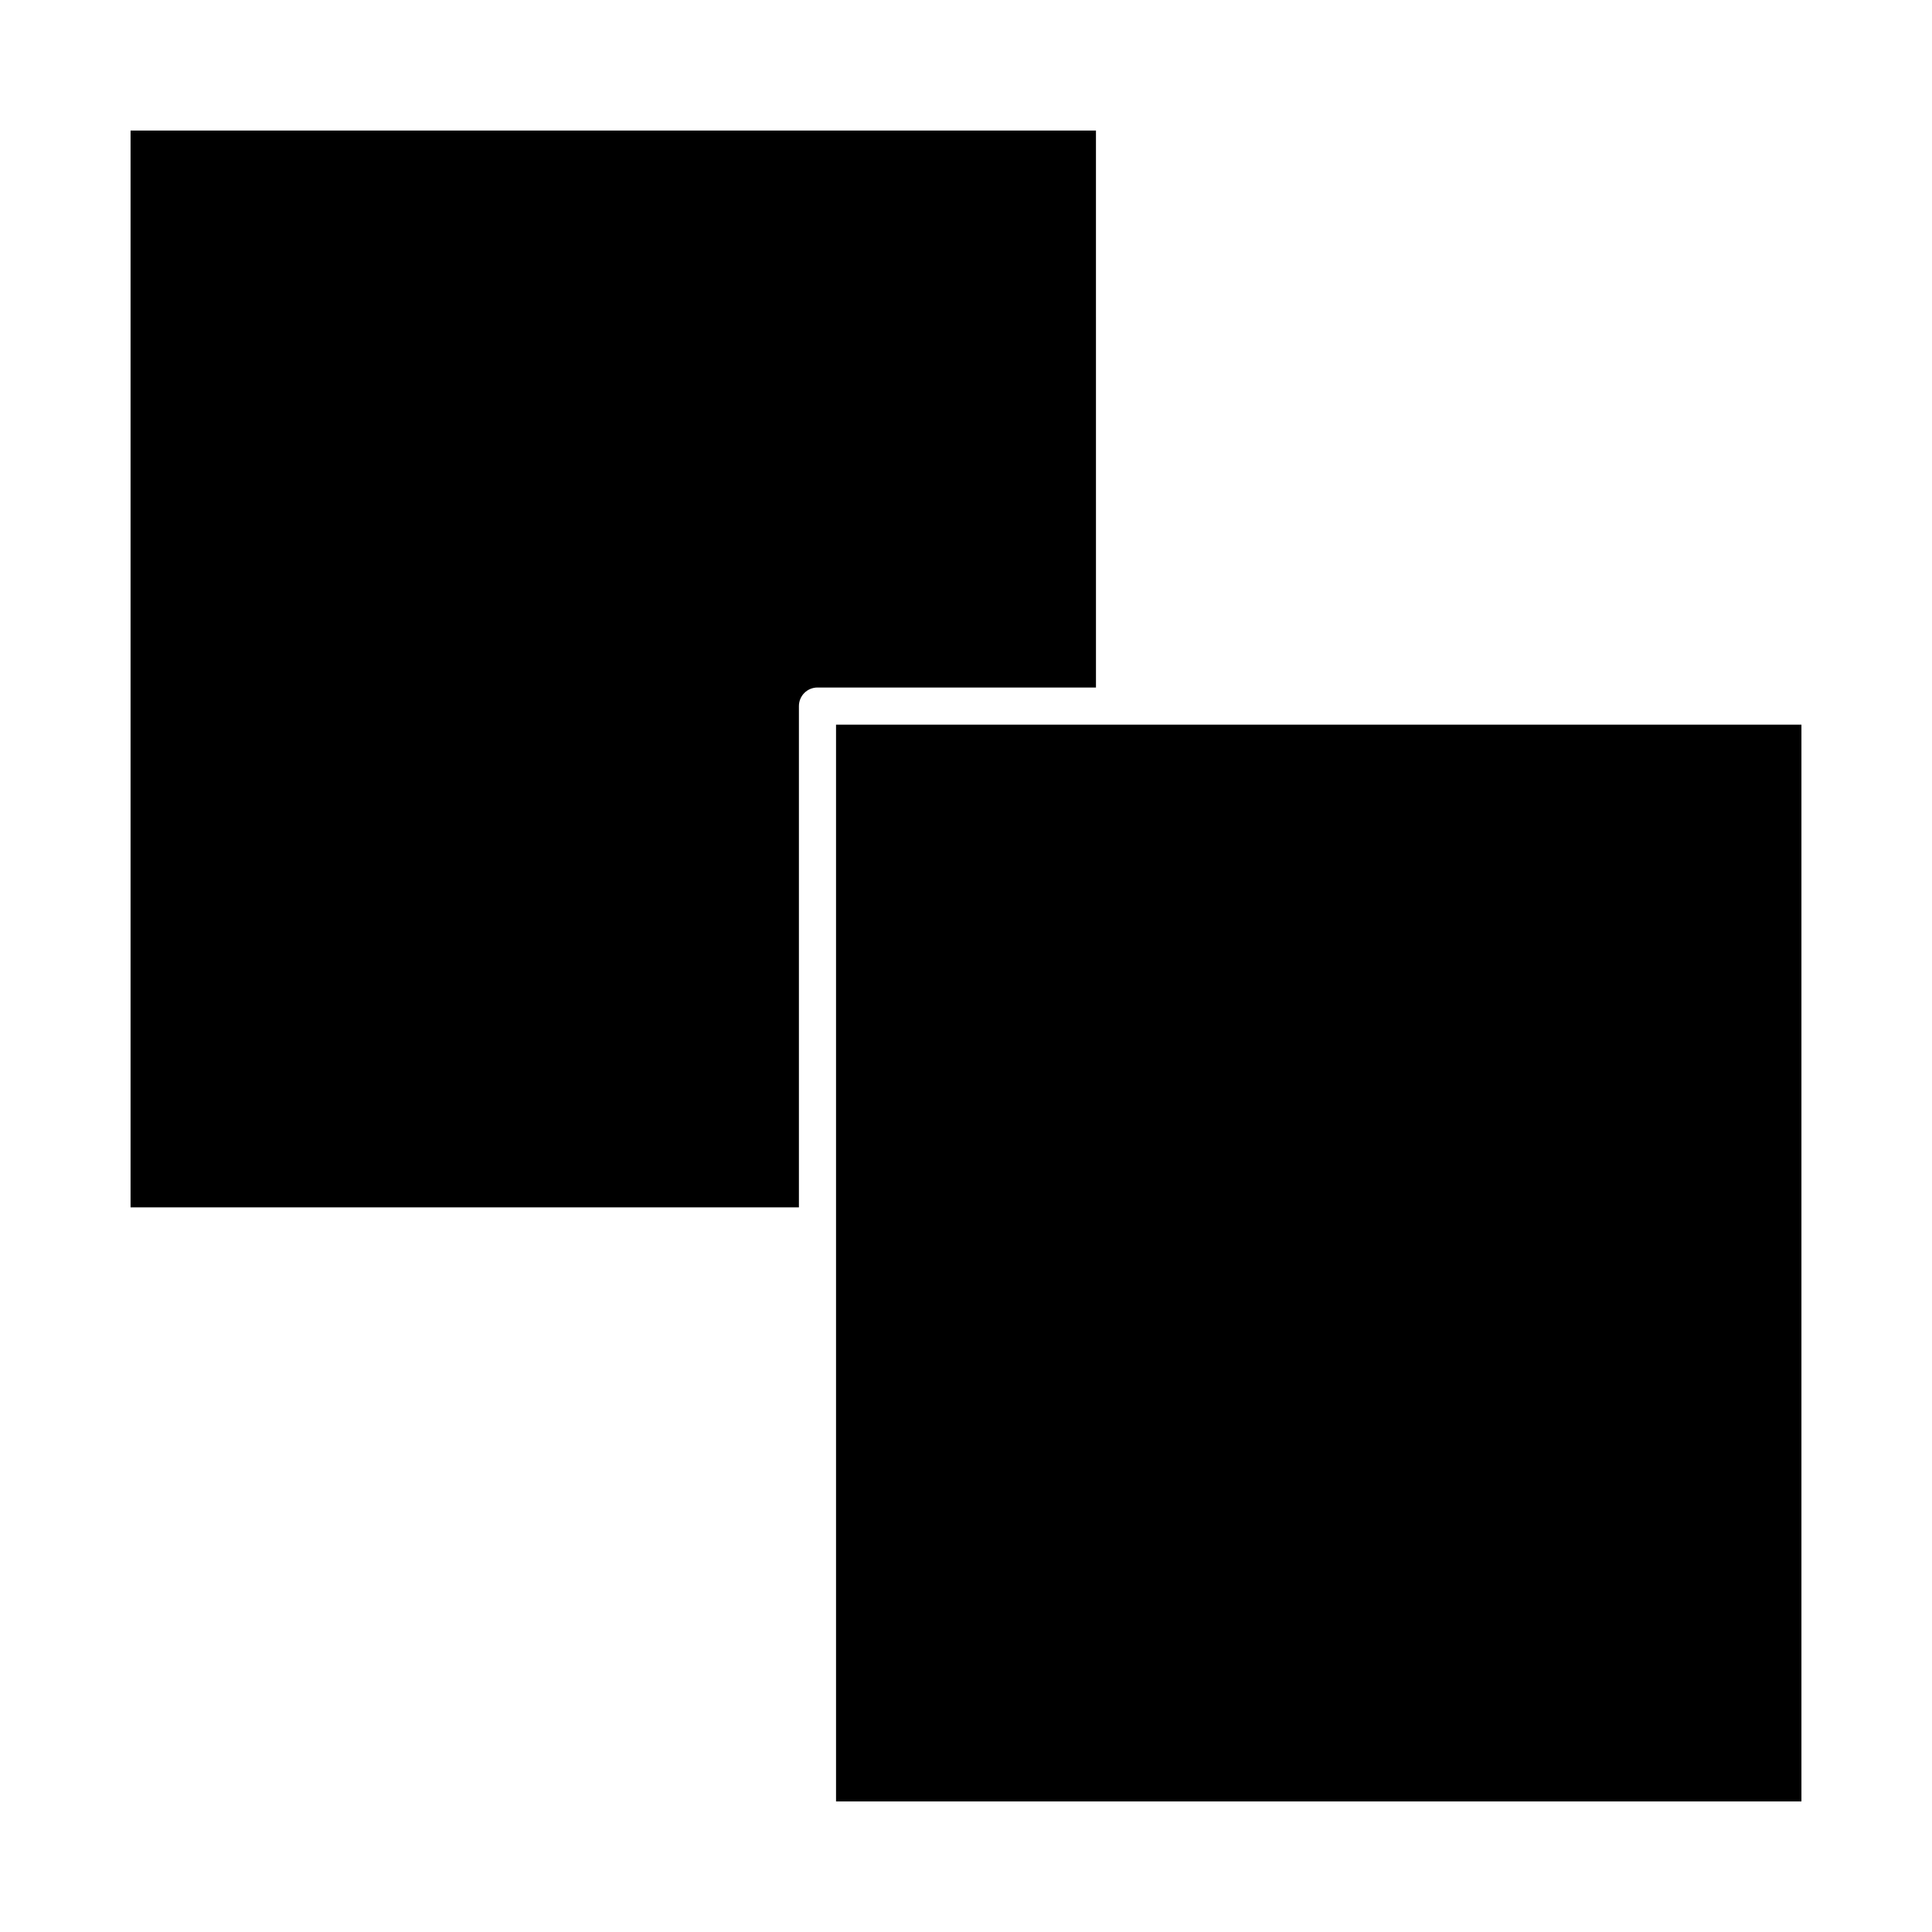
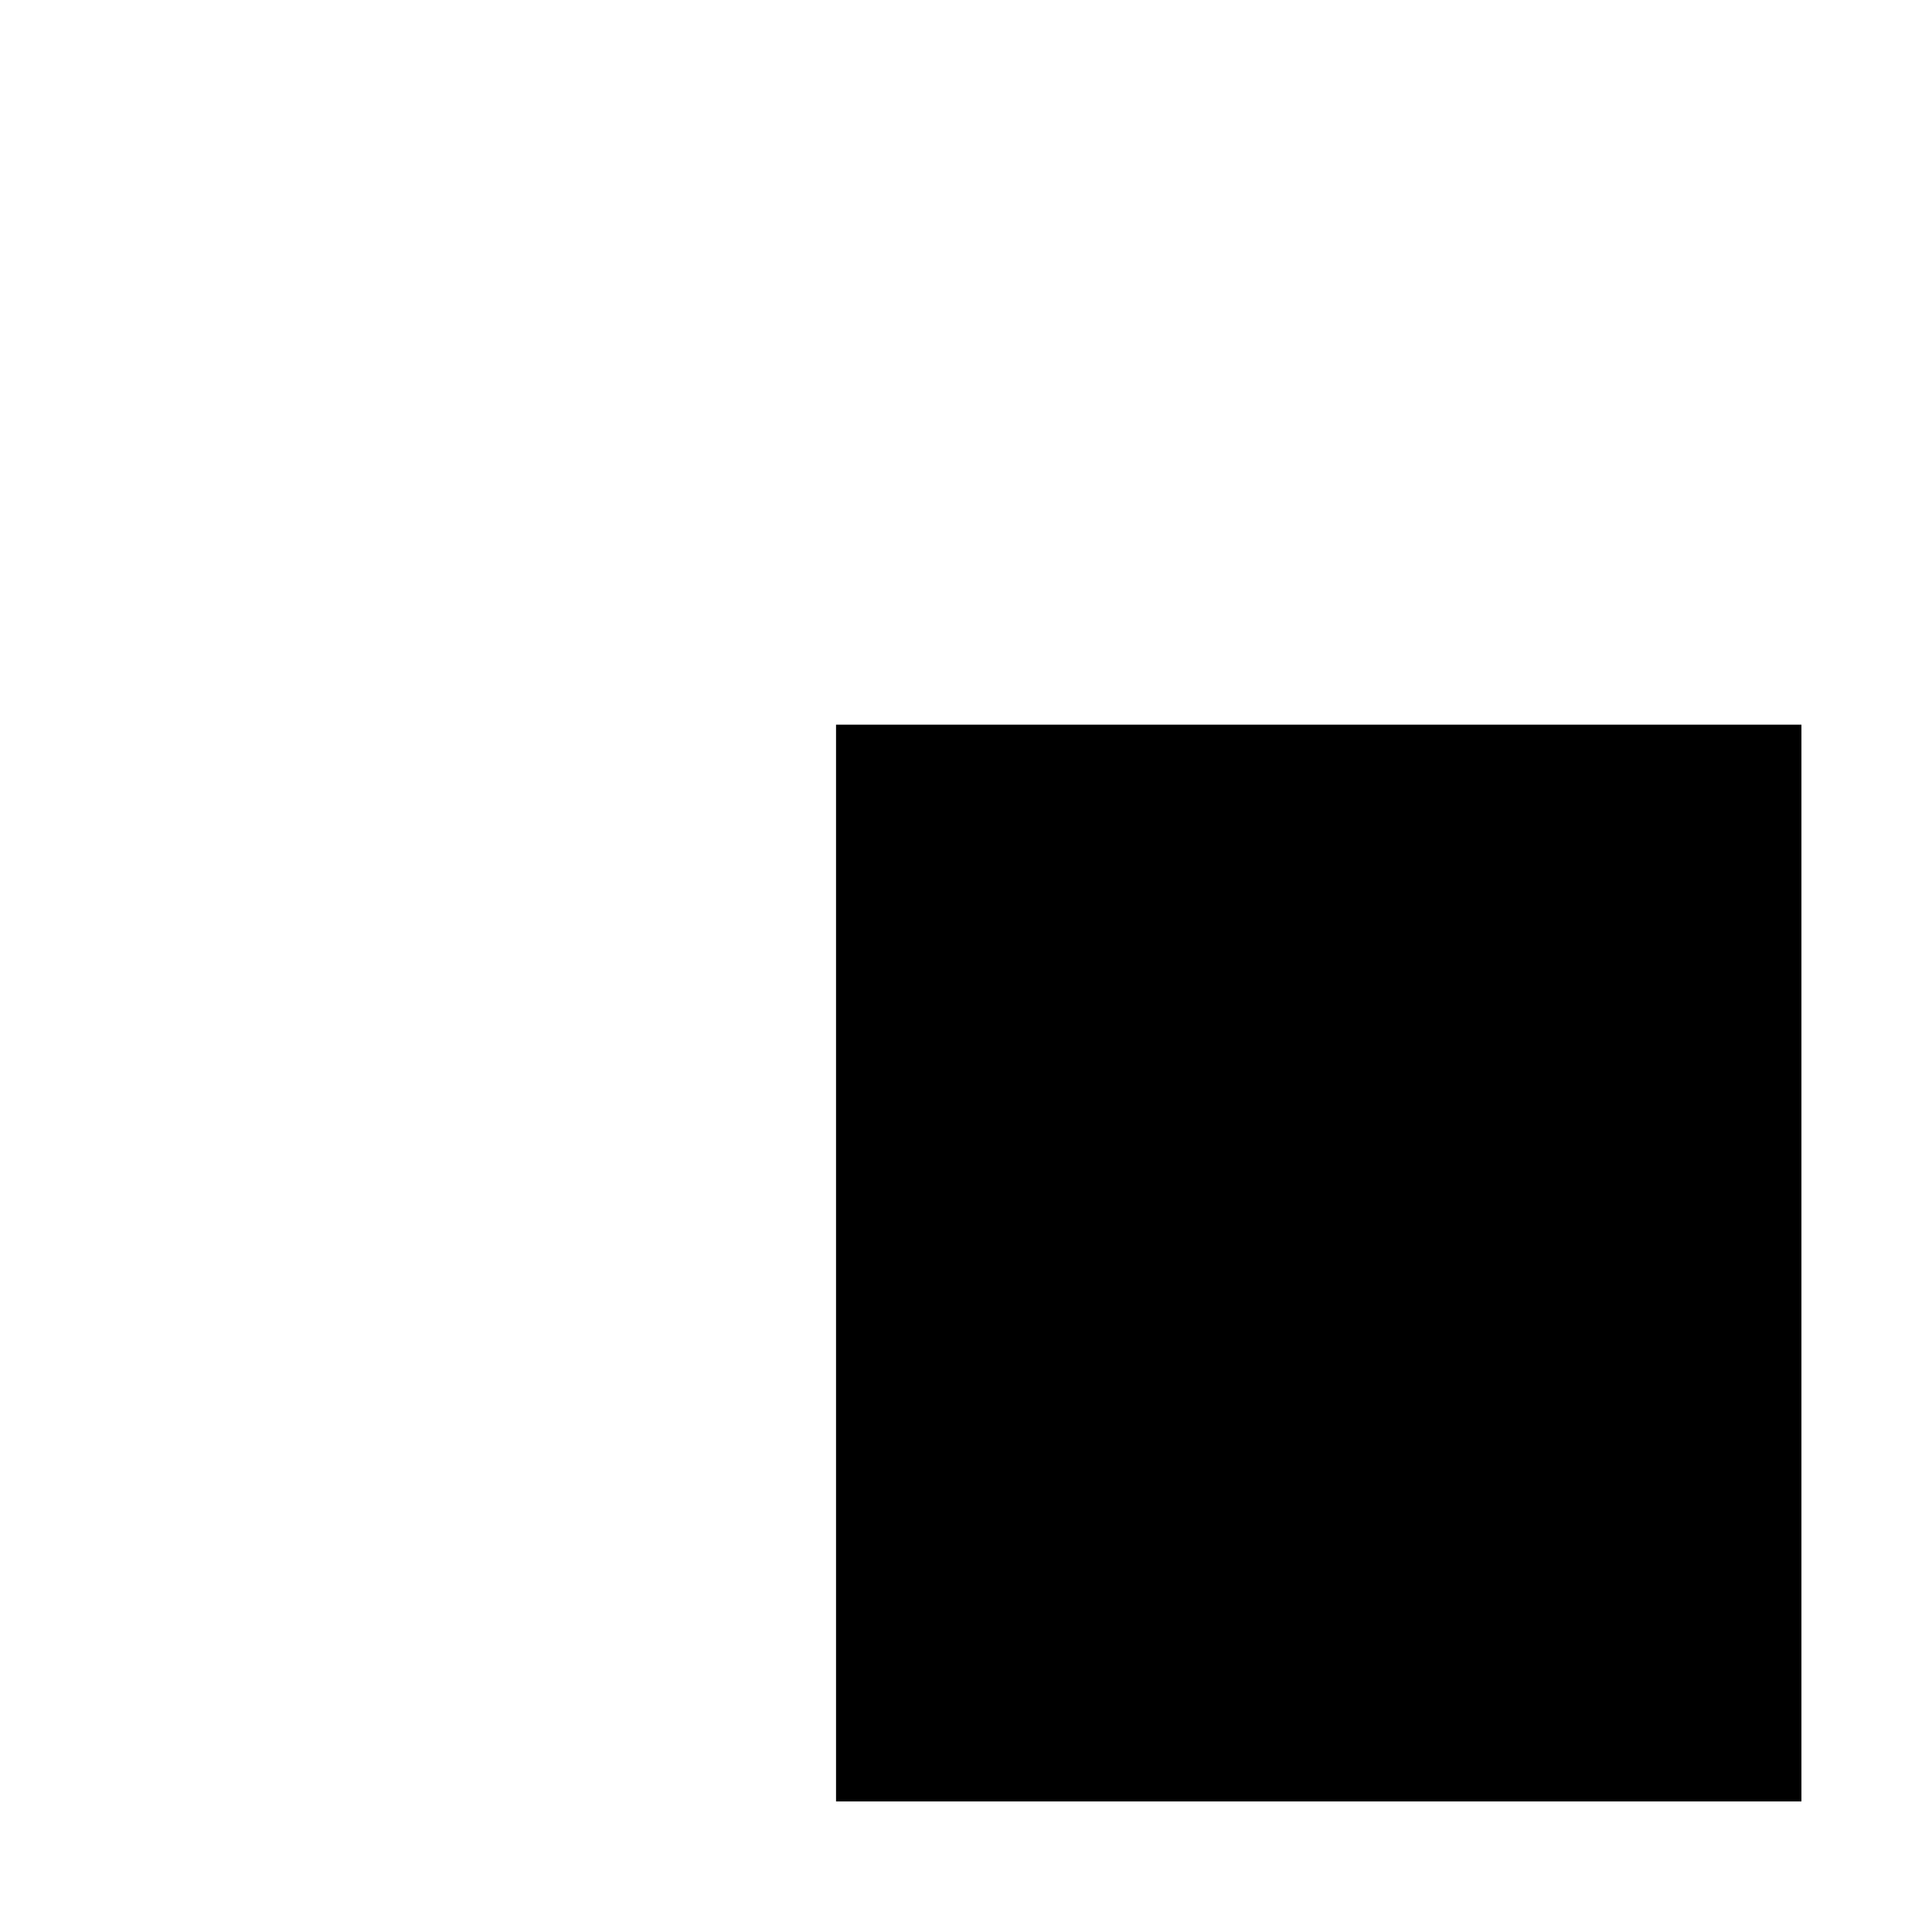
<svg xmlns="http://www.w3.org/2000/svg" fill="#000000" width="800px" height="800px" version="1.1" viewBox="144 144 512 512">
  <g>
-     <path d="m434.44 178.6h-255.84v285.36h177.12v-132.84c0-2.719 2.203-4.922 4.922-4.922h73.801z" />
    <path d="m439.36 336.04h-73.801v285.36h255.84v-285.36z" />
  </g>
</svg>